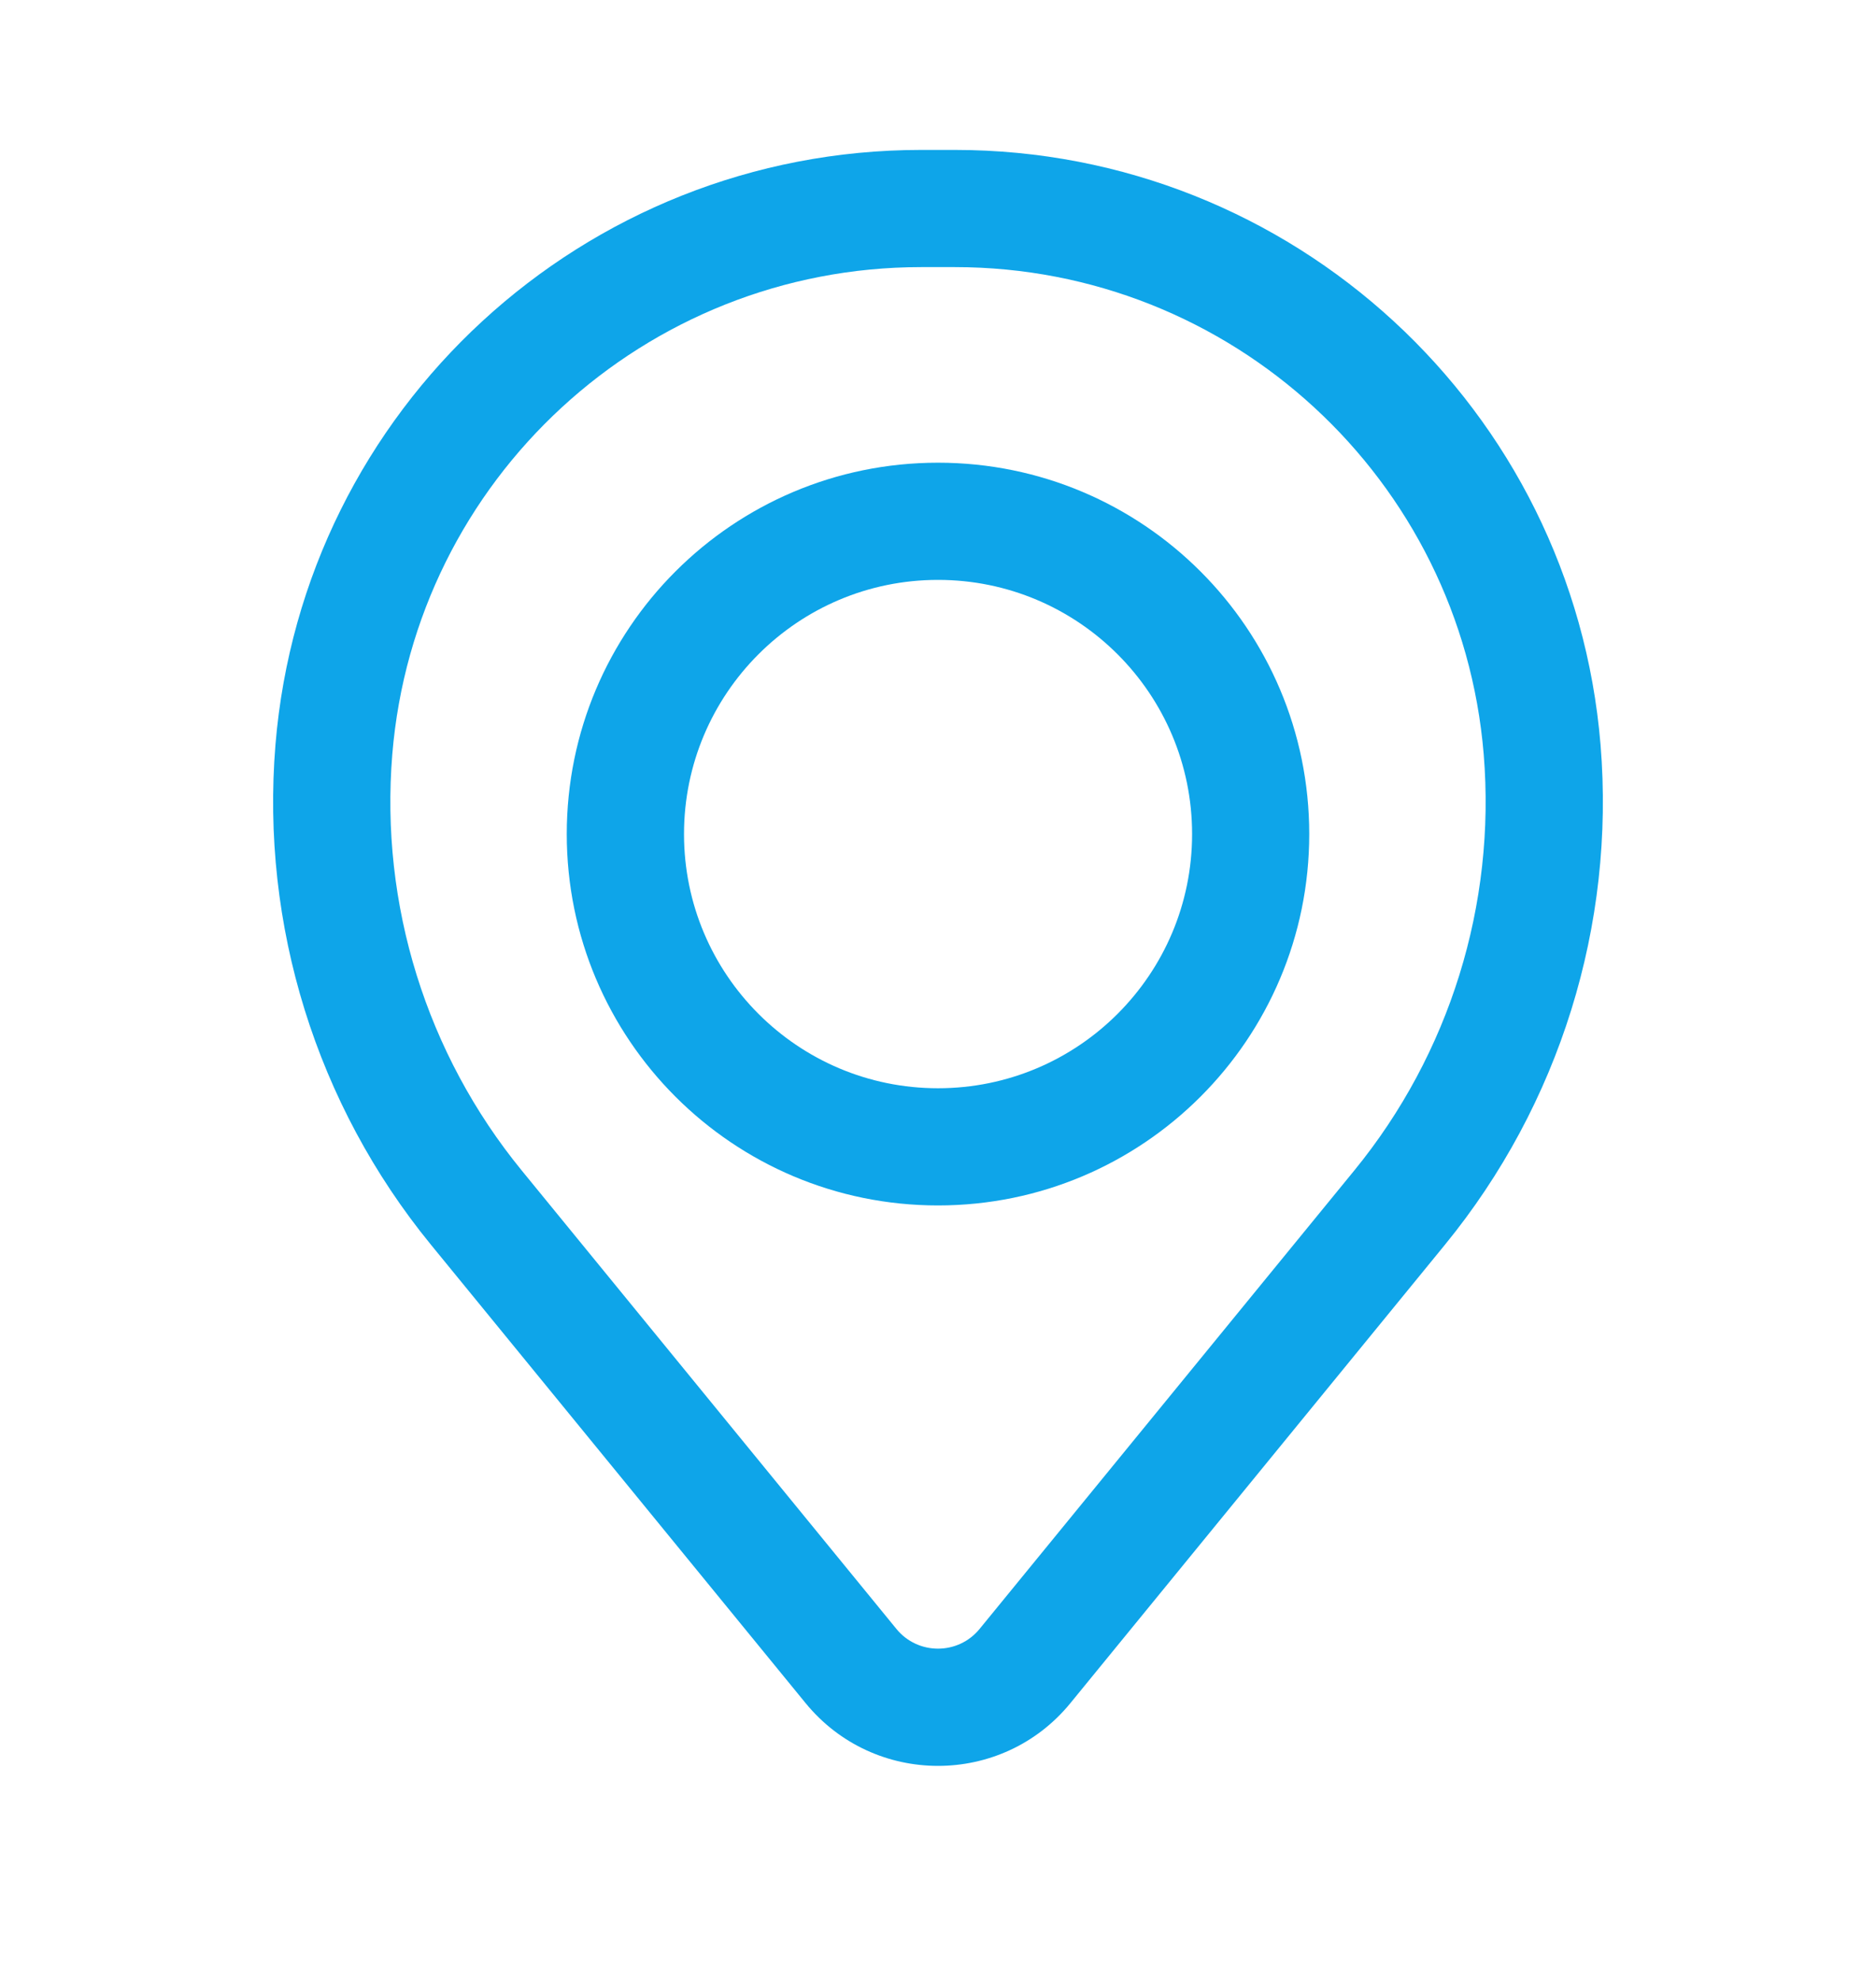
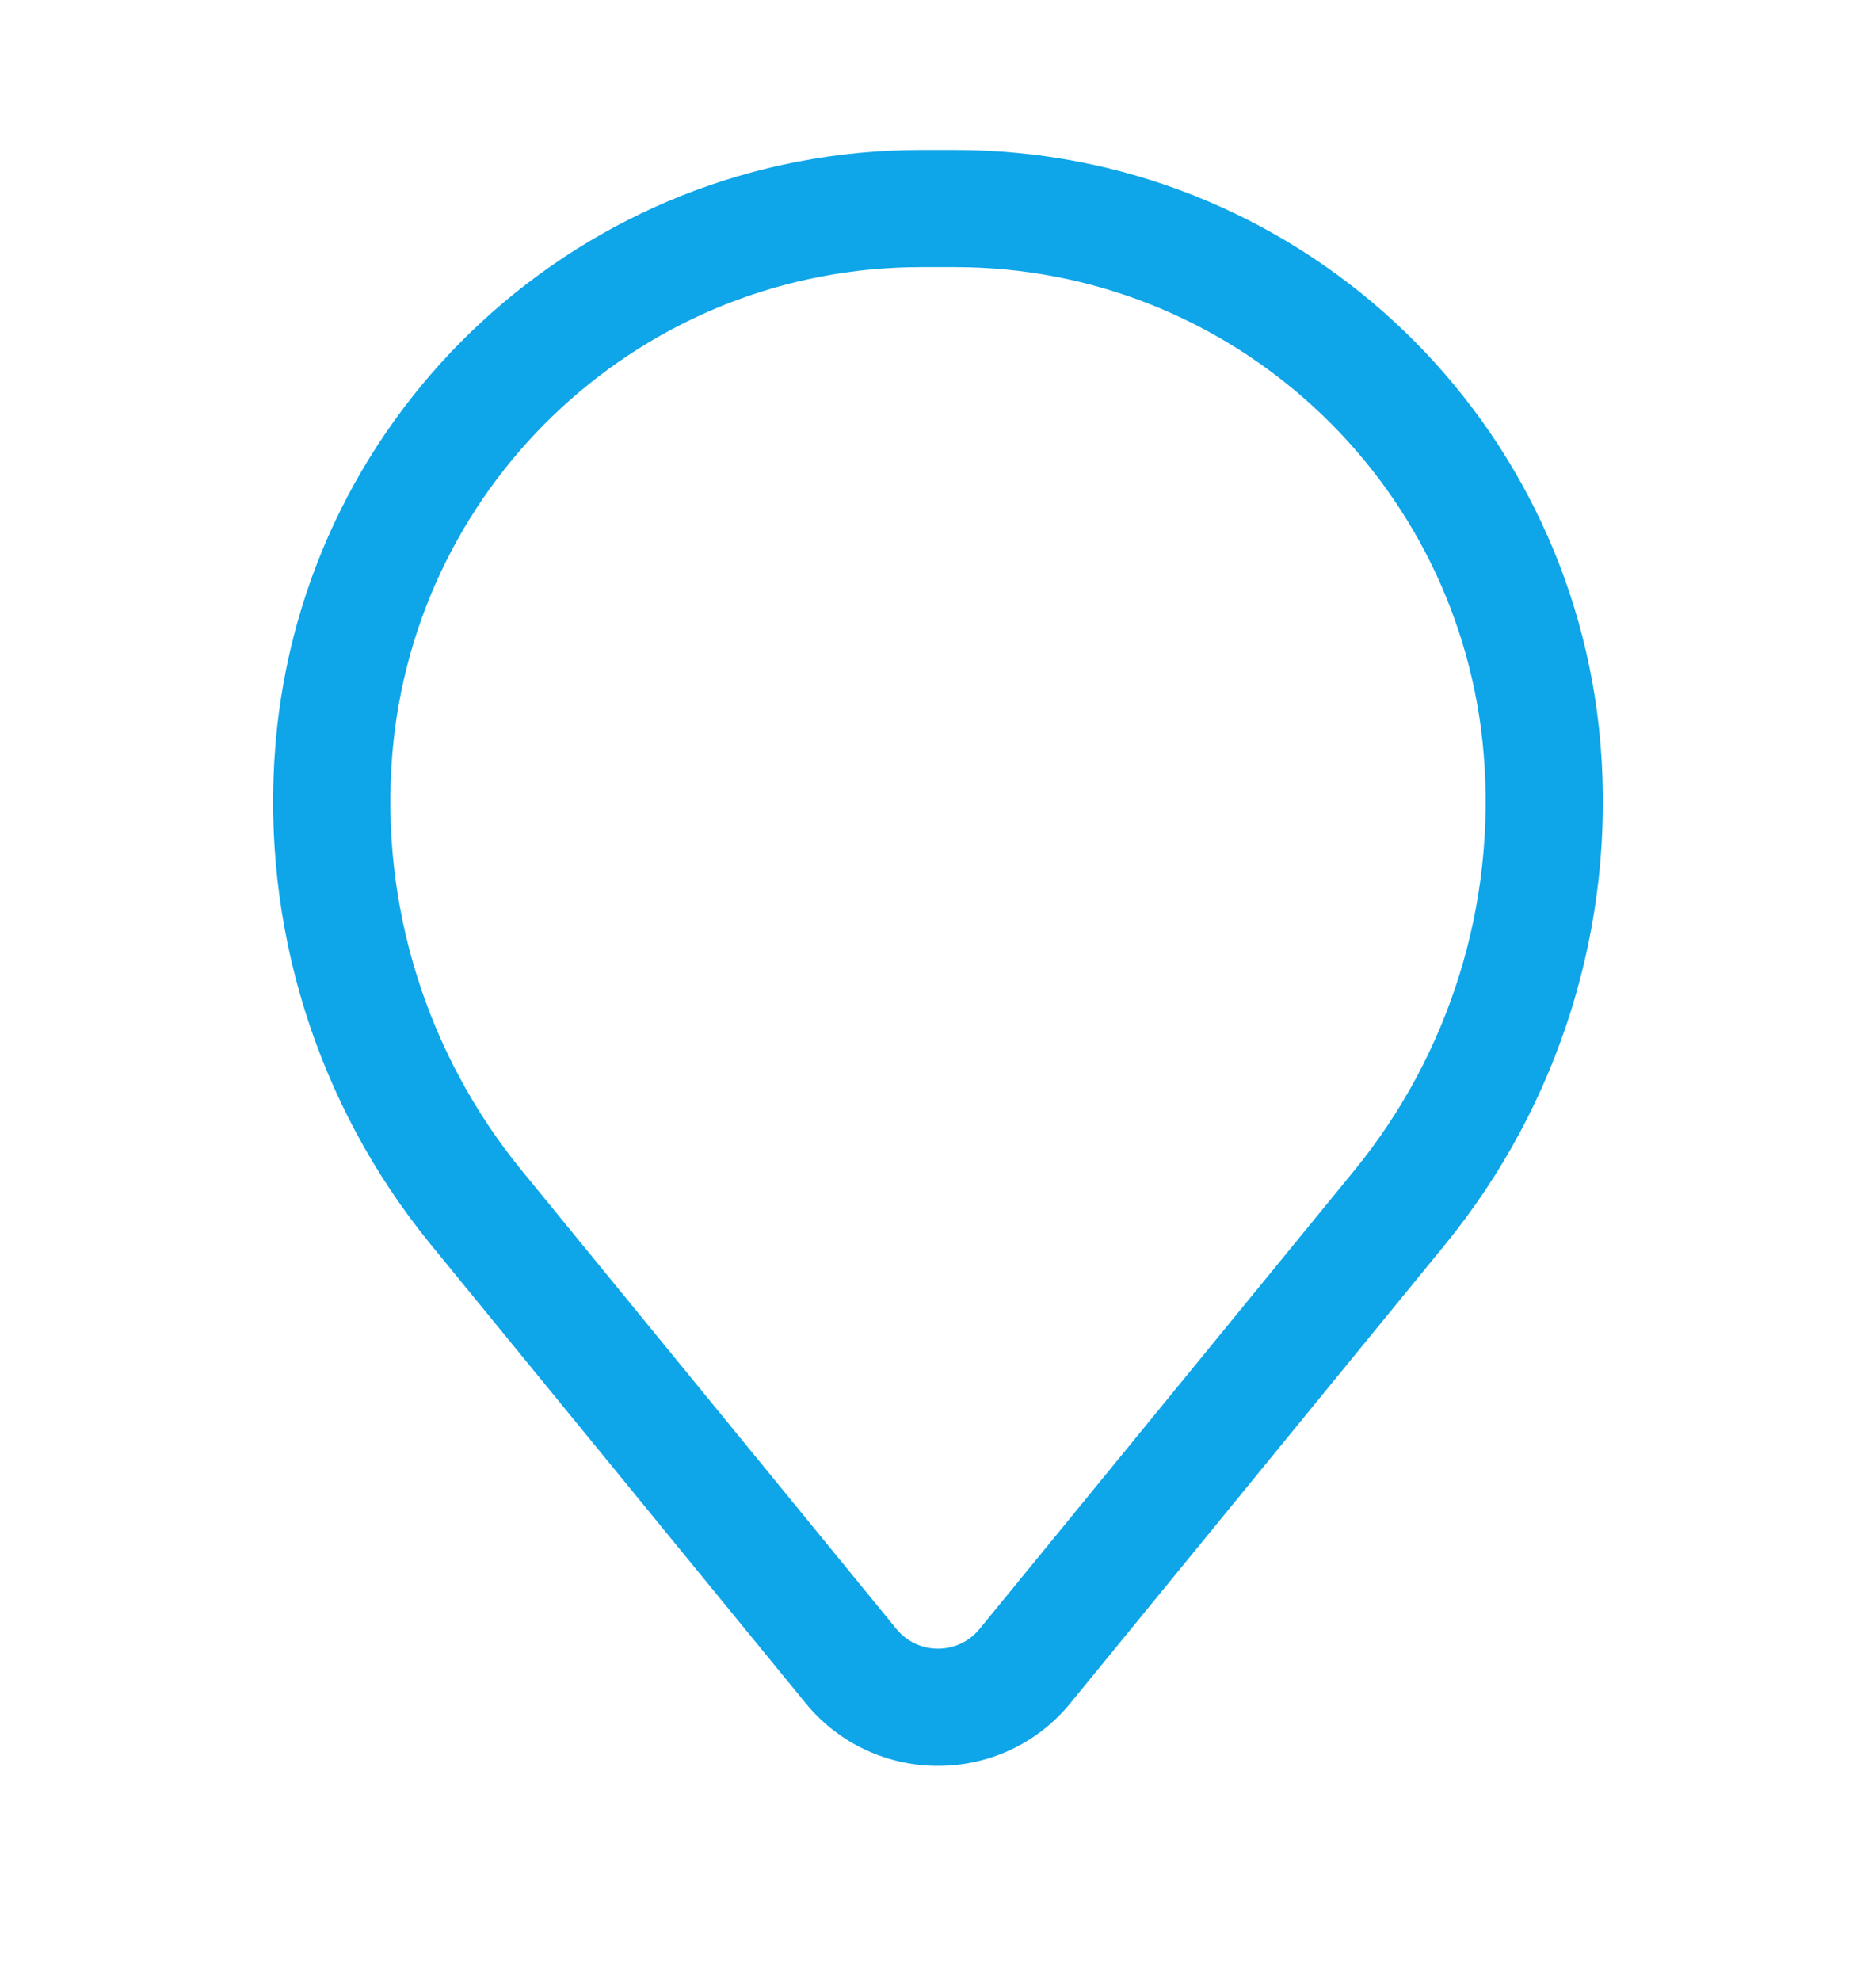
<svg xmlns="http://www.w3.org/2000/svg" width="18" height="19" viewBox="0 0 18 19" fill="none">
-   <path fill-rule="evenodd" clip-rule="evenodd" d="M5.438 8C5.438 6.032 7.032 4.438 9 4.438C10.967 4.438 12.562 6.032 12.562 8C12.562 9.968 10.967 11.562 9 11.562C7.032 11.562 5.438 9.968 5.438 8ZM9 5.562C7.654 5.562 6.563 6.654 6.563 8C6.563 9.346 7.654 10.438 9 10.438C10.346 10.438 11.438 9.346 11.438 8C11.438 6.654 10.346 5.562 9 5.562Z" fill="#0EA5E9" />
  <path fill-rule="evenodd" clip-rule="evenodd" d="M2.643 7.143C2.909 3.919 5.603 1.438 8.838 1.438H9.162C12.397 1.438 15.091 3.919 15.357 7.143C15.499 8.874 14.964 10.594 13.864 11.939L10.27 16.336C9.614 17.138 8.387 17.138 7.73 16.336L4.135 11.939C3.035 10.594 2.501 8.874 2.643 7.143ZM8.838 2.562C6.189 2.562 3.982 4.595 3.764 7.235C3.646 8.676 4.091 10.108 5.006 11.227L8.601 15.624C8.807 15.876 9.193 15.876 9.399 15.624L12.994 11.227C13.909 10.108 14.354 8.676 14.236 7.235C14.018 4.595 11.811 2.562 9.162 2.562H8.838Z" fill="#0EA5E9" />
</svg>